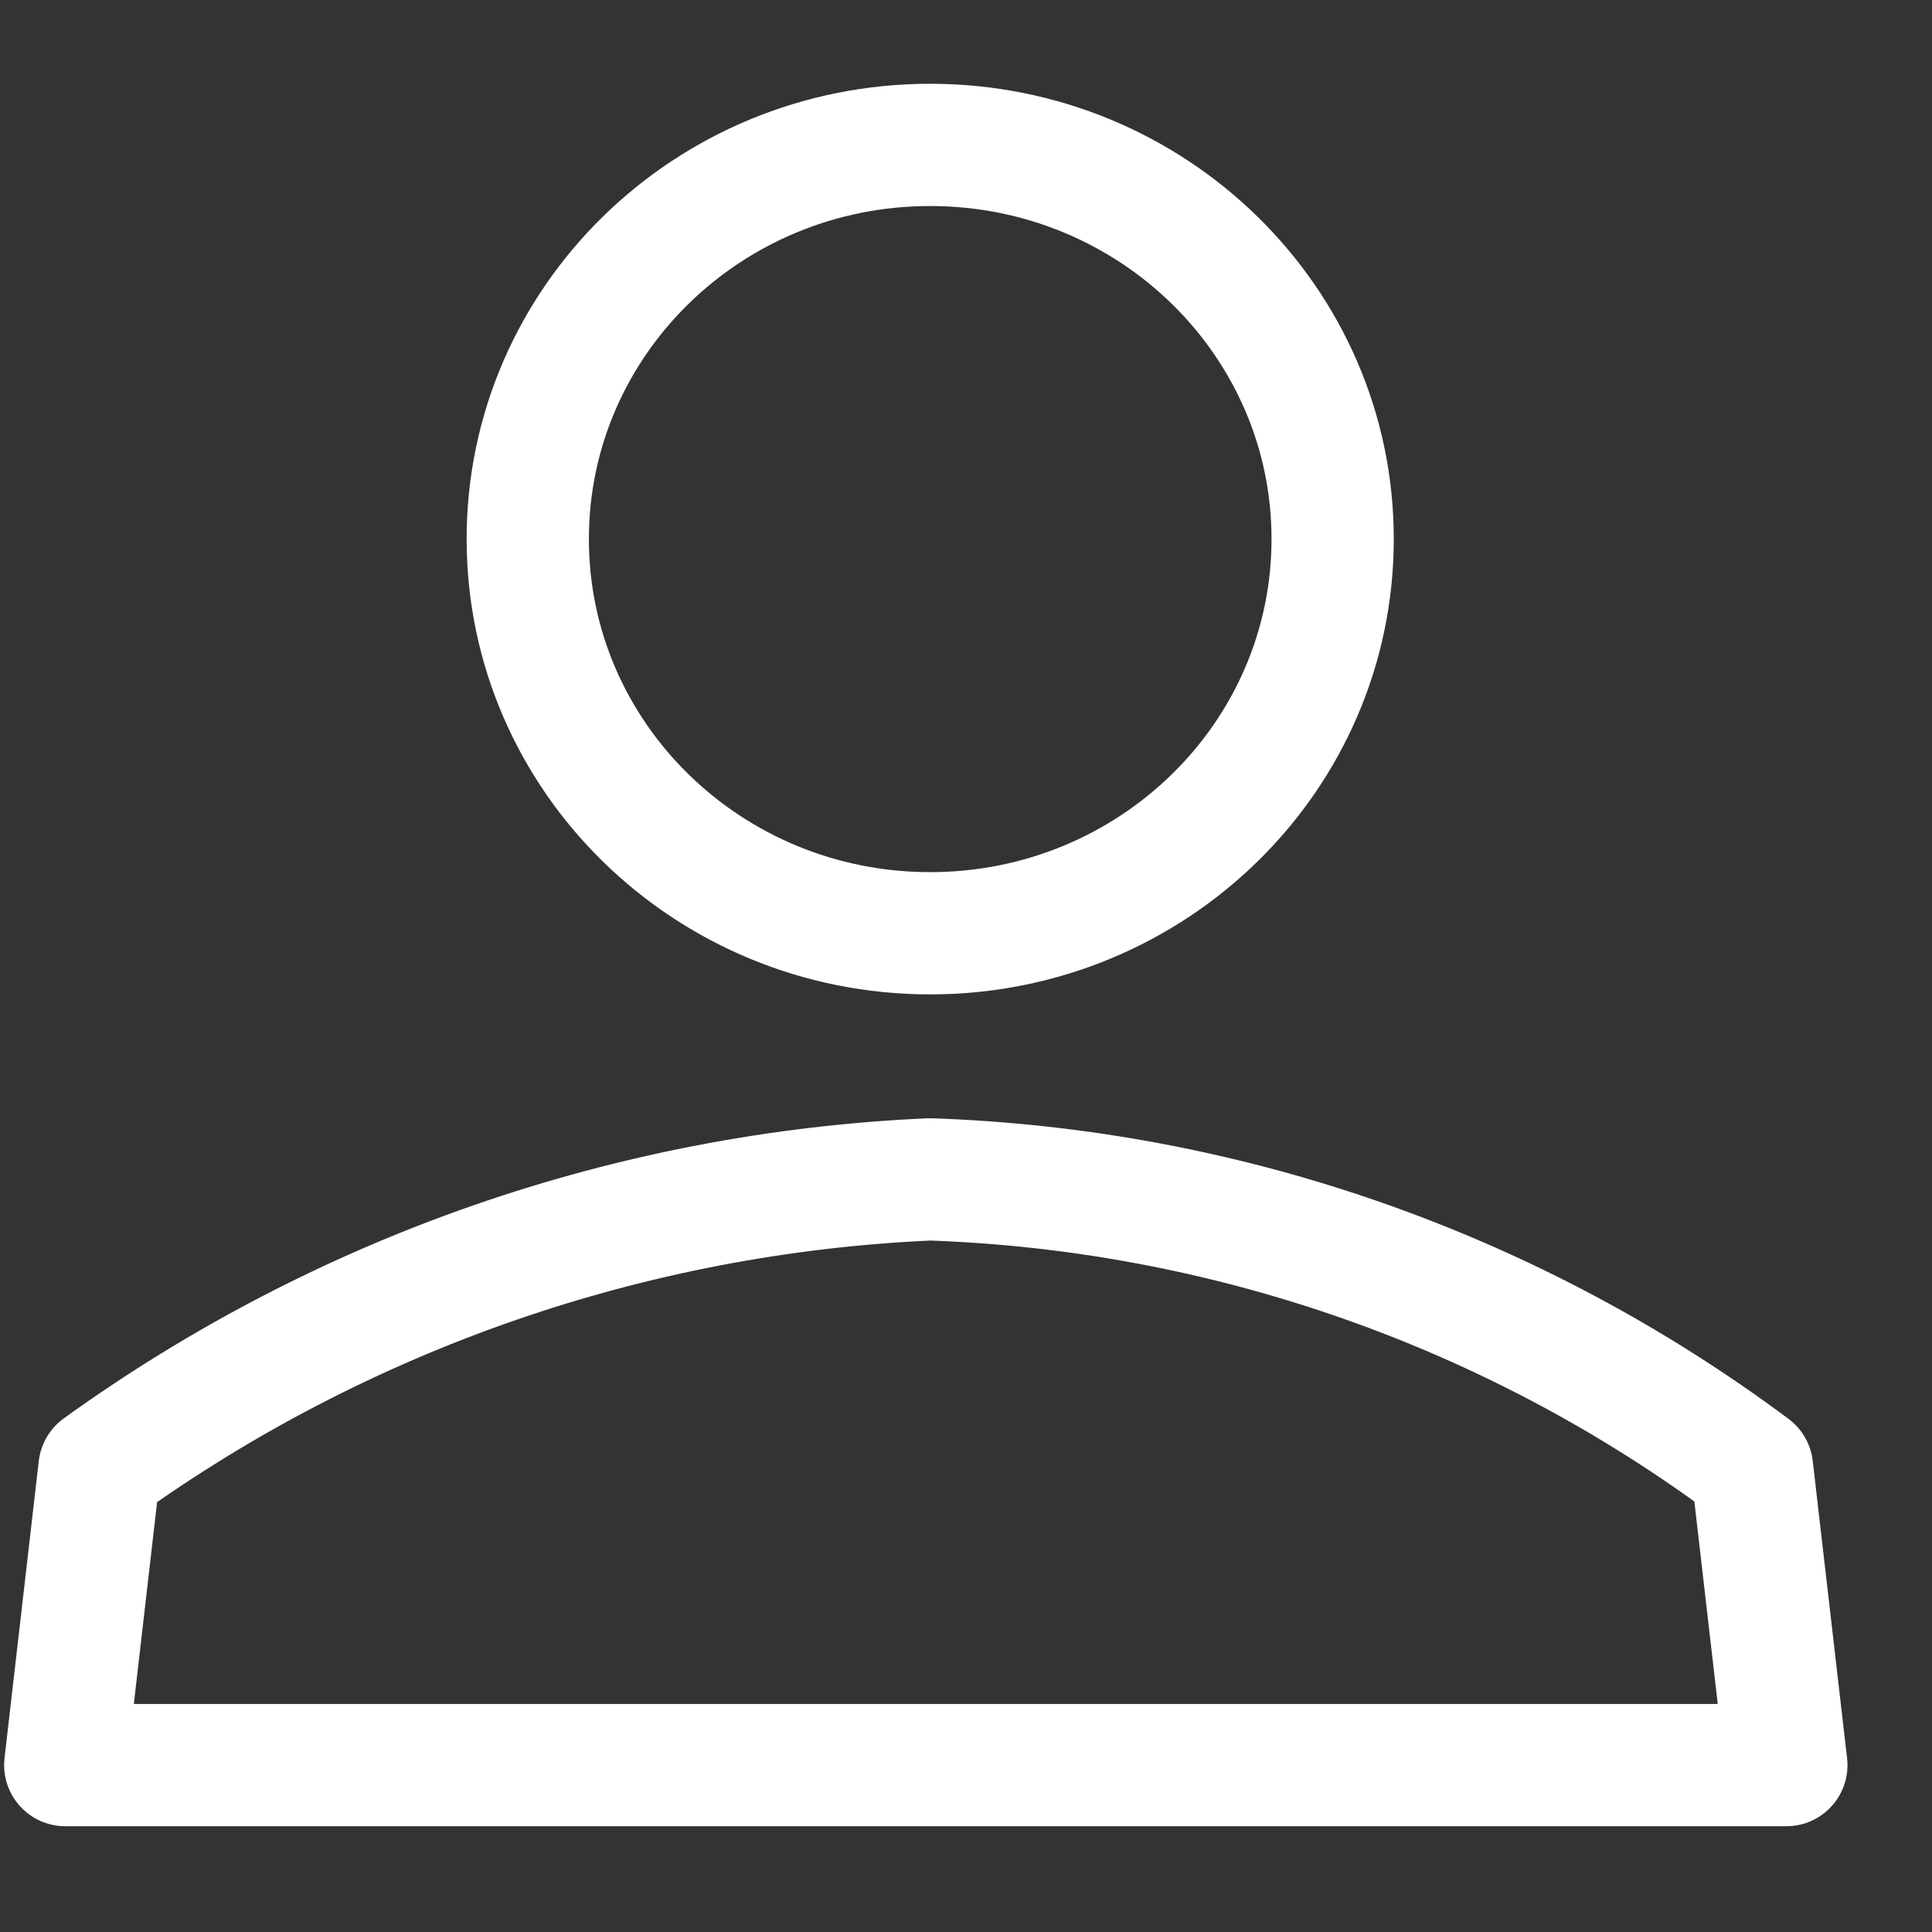
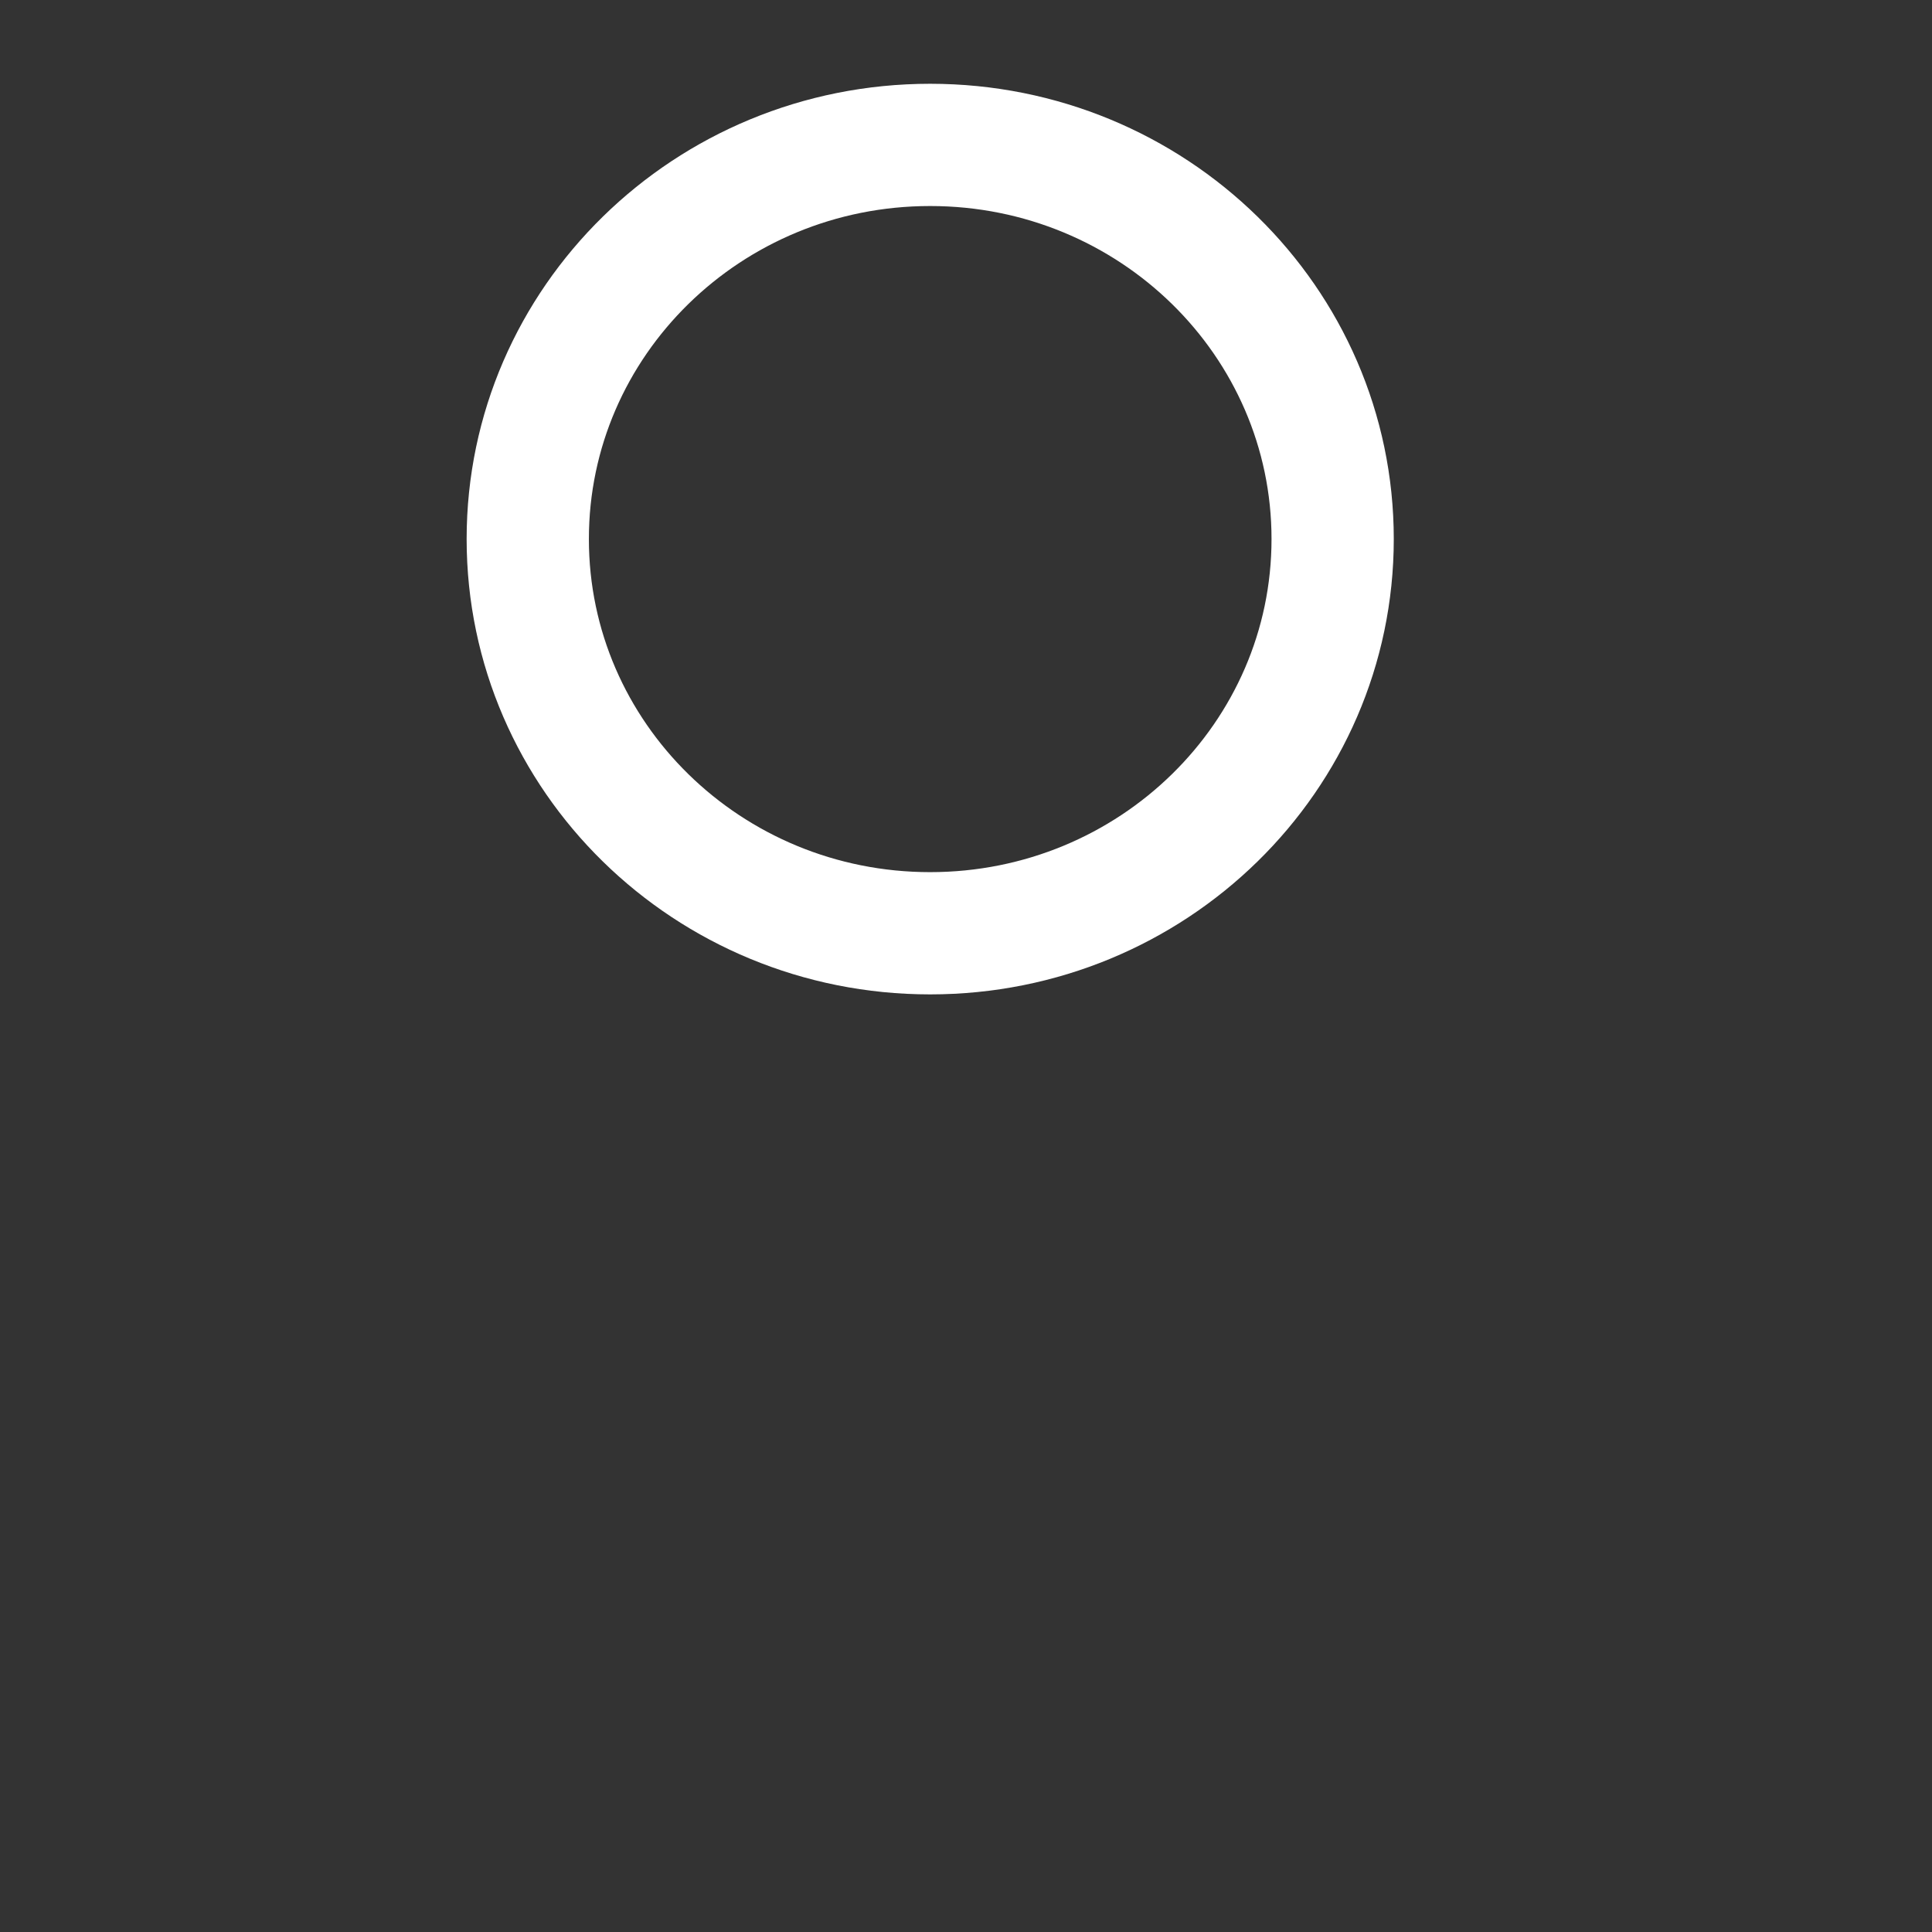
<svg xmlns="http://www.w3.org/2000/svg" width="18" height="18" viewBox="0 0 18 18" fill="none">
  <rect x="0" y="0" width="18" height="18" fill="#333333" stroke="none" />
  <path d="M8.666 8.695C10.737 8.695 12.416 7.051 12.416 5.022C12.416 2.994 10.737 1.35 8.666 1.35C6.595 1.35 4.917 2.994 4.917 5.022C4.917 7.051 6.595 8.695 8.666 8.695Z" stroke="white" stroke-width="1.139" stroke-linecap="square" stroke-linejoin="round" />
-   <path d="M8.666 10.988C5.879 11.111 3.189 12.046 0.927 13.677L0.608 16.445H16.643L16.323 13.676C14.104 12.021 11.433 11.083 8.666 10.988Z" stroke="white" stroke-width="1.139" stroke-linecap="square" stroke-linejoin="round" />
</svg>